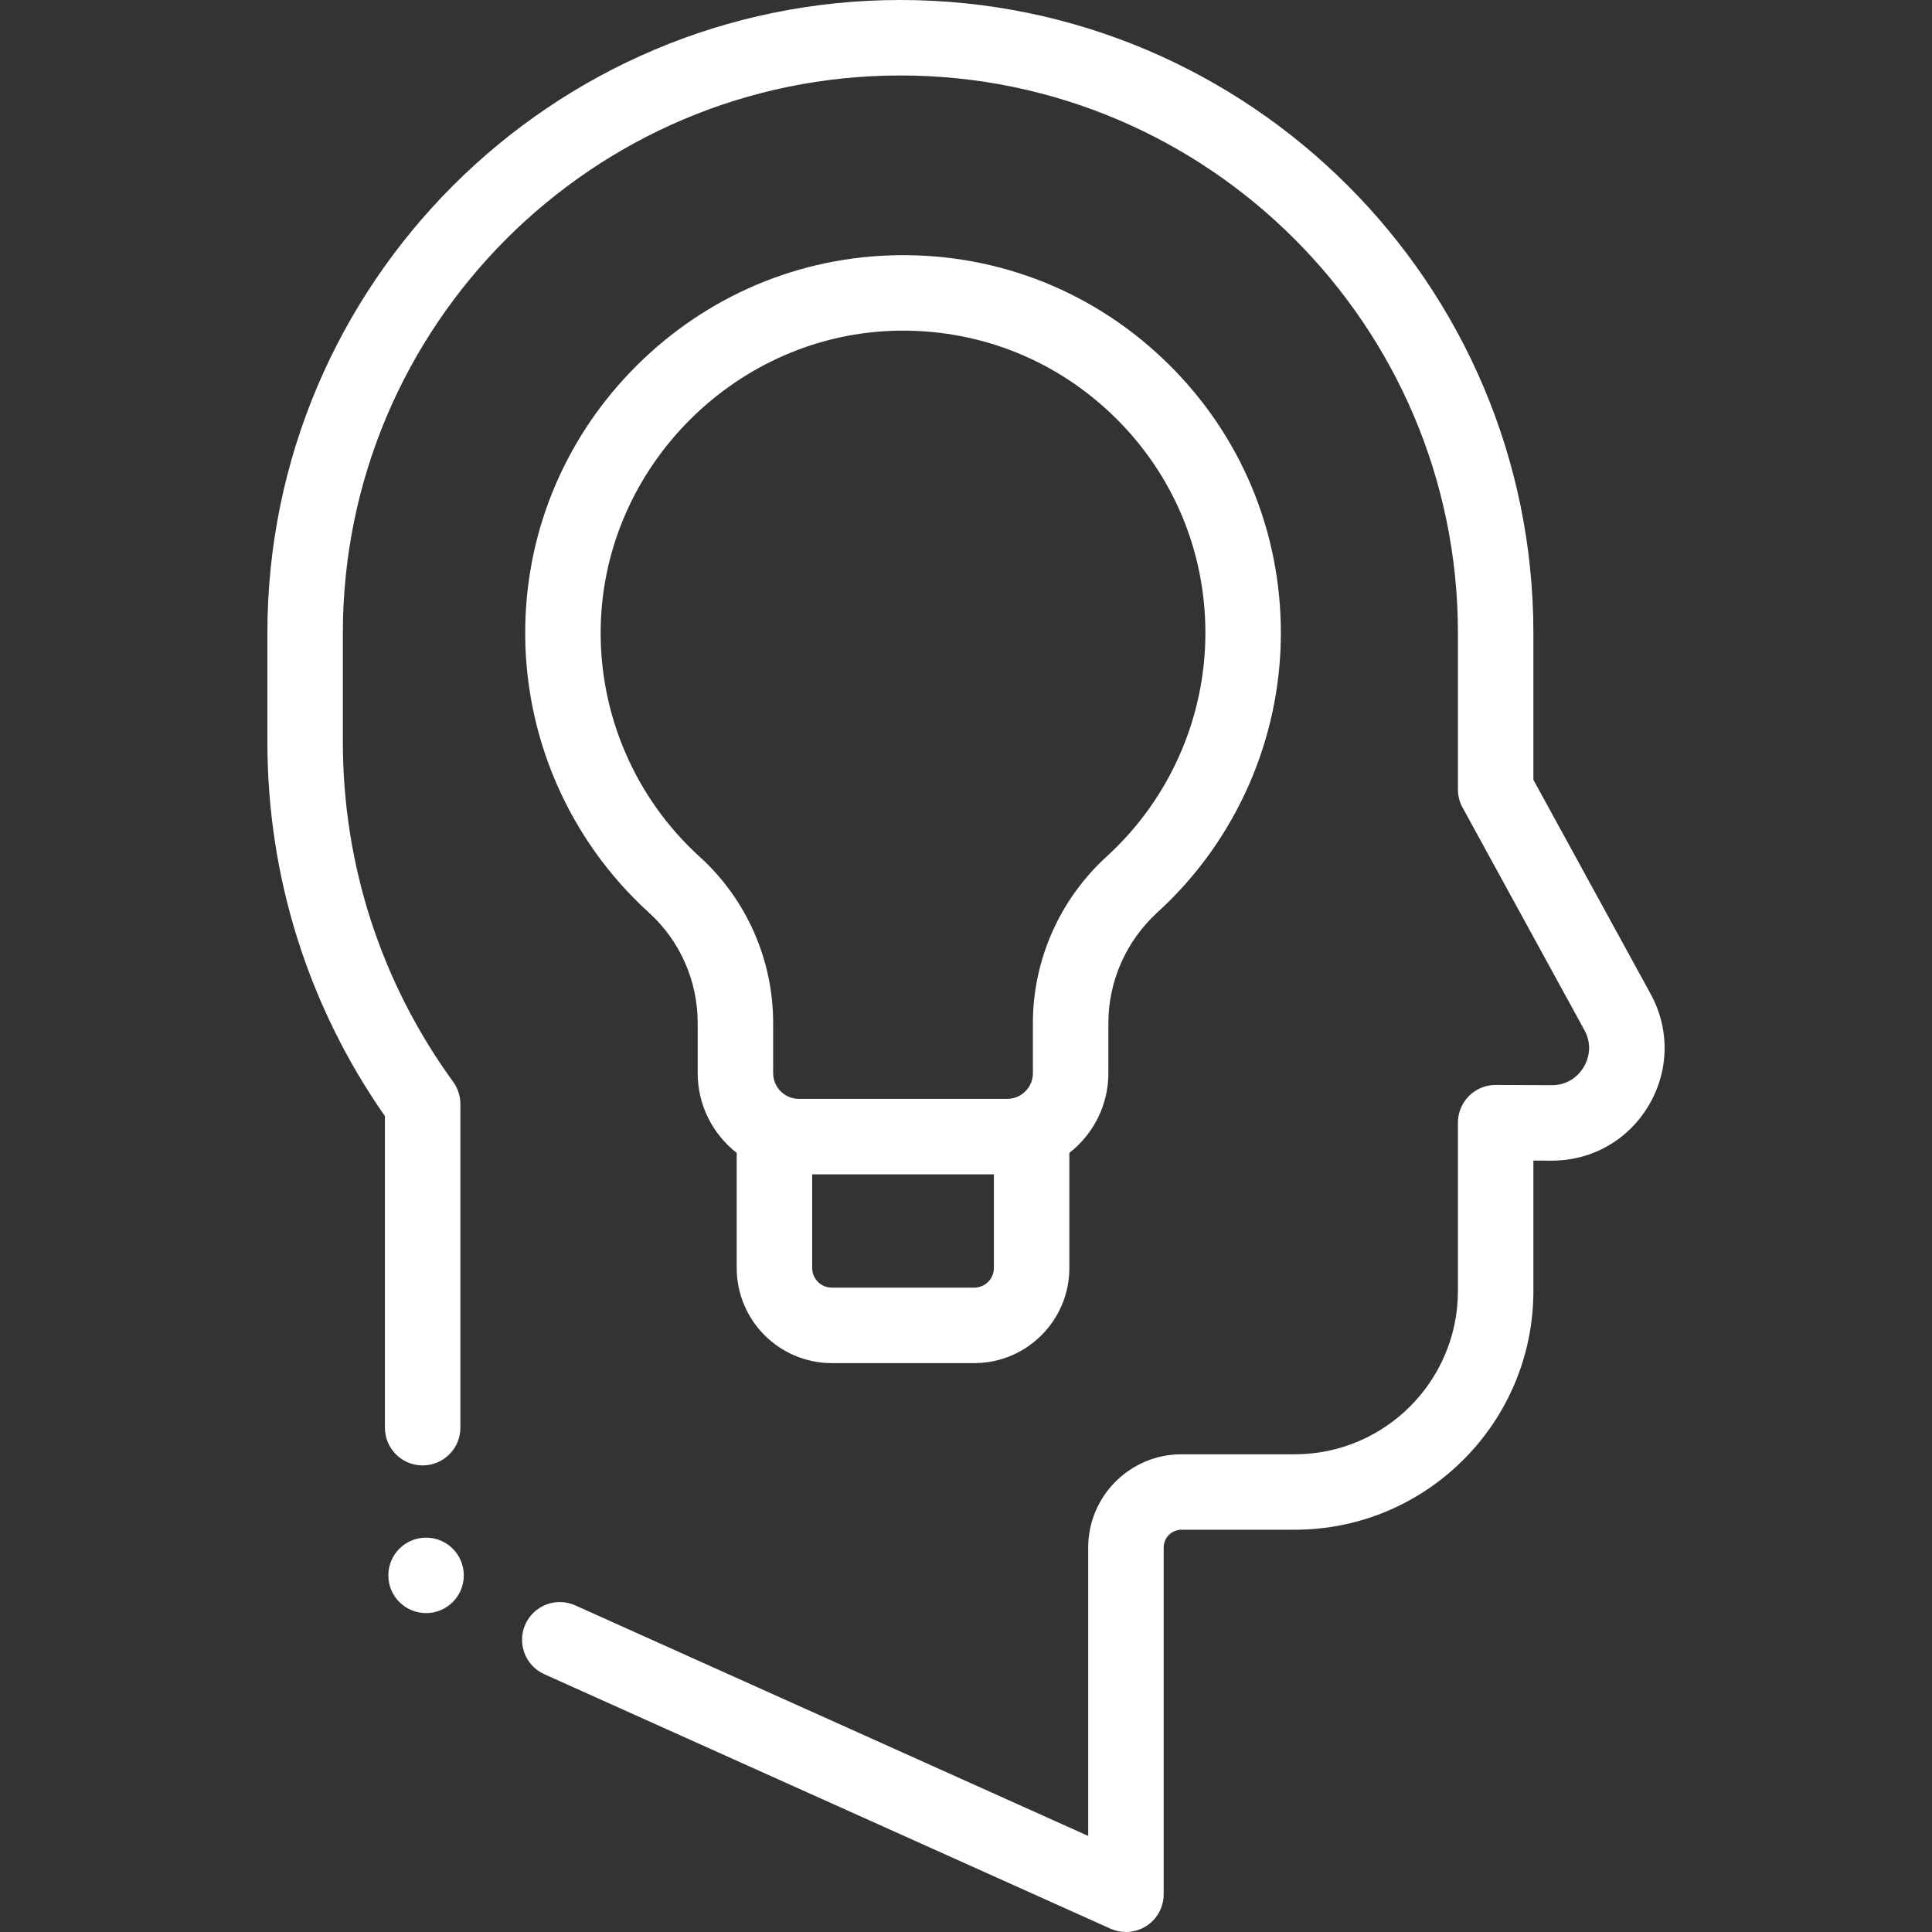
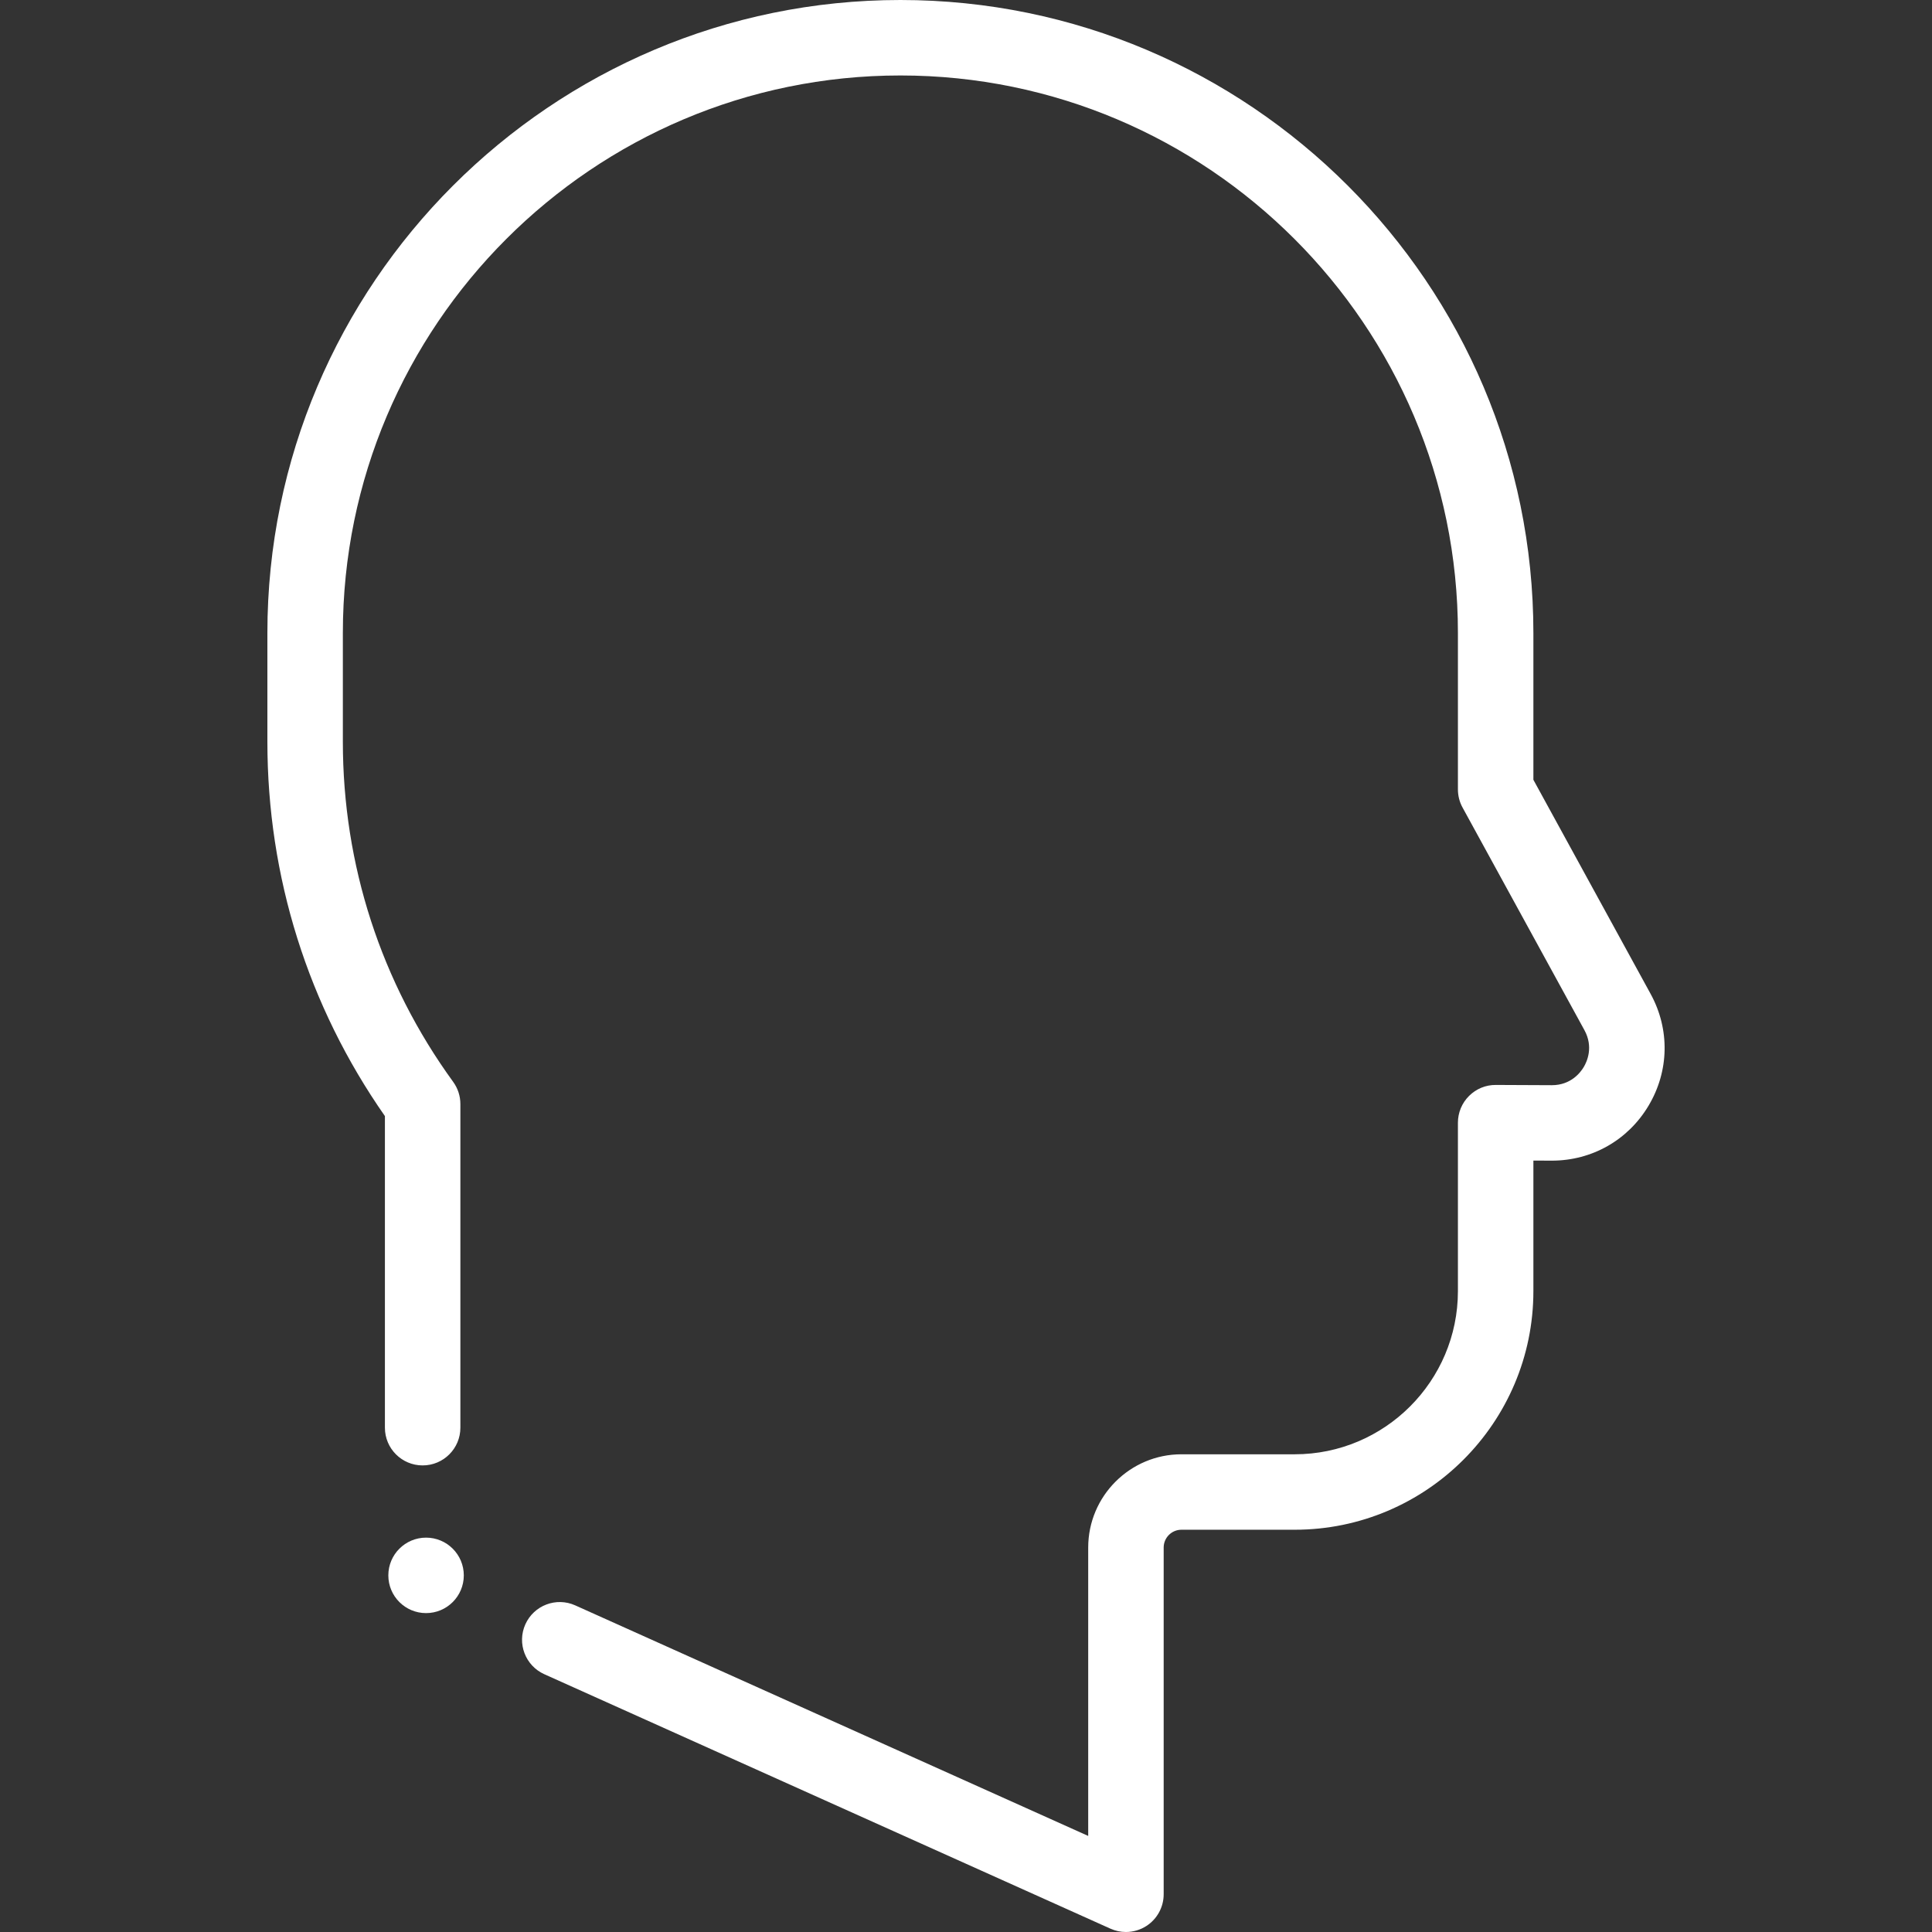
<svg xmlns="http://www.w3.org/2000/svg" width="384pt" height="384pt" viewBox="0 0 384 384" version="1.1">
  <rect x="0" y="0" width="384" height="384" fill="#333333" stroke="none" />
  <g id="surface1">
-     <path style=" stroke:none;fill-rule:nonzero;fill:rgb(100%,100%,100%);fill-opacity:1;" d="M 232.215 72.34 C 217.793 58.117 198.68 50.434 178.418 50.723 C 158.914 50.996 140.504 58.777 126.574 72.633 C 112.645 86.492 104.77 104.863 104.398 124.359 C 103.988 146.051 112.961 166.855 129.023 181.434 C 135.156 186.996 138.672 194.977 138.672 203.324 L 138.672 213.301 C 138.672 219.73 141.711 225.465 146.426 229.148 L 146.426 252.027 C 146.426 262.453 154.906 270.93 165.328 270.93 L 193.641 270.93 C 204.062 270.93 212.543 262.449 212.543 252.027 L 212.543 229.148 C 217.258 225.465 220.297 219.734 220.297 213.301 L 220.297 203.328 C 220.297 195 223.855 186.984 230.059 181.332 C 245.645 167.125 254.582 146.891 254.582 125.816 C 254.582 105.559 246.641 86.566 232.215 72.34 Z M 193.641 255.93 L 165.328 255.93 C 163.176 255.93 161.426 254.18 161.426 252.027 L 161.426 233.41 L 197.543 233.41 L 197.543 252.027 C 197.543 254.18 195.793 255.93 193.641 255.93 Z M 219.953 170.246 C 210.637 178.734 205.297 190.793 205.297 203.328 L 205.297 213.301 C 205.297 216.117 203.004 218.41 200.184 218.41 L 158.781 218.41 C 155.965 218.41 153.672 216.117 153.672 213.301 L 153.672 203.328 C 153.672 190.758 148.363 178.73 139.105 170.328 C 126.25 158.66 119.066 142.008 119.395 124.645 C 120.004 92.602 146.574 66.168 178.625 65.723 C 178.914 65.719 179.199 65.719 179.488 65.719 C 195.391 65.719 210.344 71.844 221.68 83.023 C 233.227 94.406 239.582 109.605 239.582 125.816 C 239.582 142.684 232.426 158.875 219.953 170.246 Z M 219.953 170.246 " />
    <path style=" stroke:none;fill-rule:nonzero;fill:rgb(100%,100%,100%);fill-opacity:1;" d="M 328.074 197.547 L 304.773 154.988 L 304.773 125.816 C 304.773 56.441 248.336 0 178.961 0 C 109.586 0 53.145 56.441 53.145 125.816 L 53.145 147.422 C 53.145 174.262 61.211 199.934 76.504 221.832 L 76.504 283.762 C 76.504 287.906 79.859 291.262 84.004 291.262 C 88.145 291.262 91.504 287.906 91.504 283.762 L 91.504 219.434 C 91.504 217.852 91 216.309 90.07 215.027 C 75.727 195.277 68.145 171.898 68.145 147.422 L 68.145 125.816 C 68.145 64.711 117.855 15 178.961 15 C 240.062 15 289.773 64.711 289.773 125.816 L 289.773 156.906 C 289.773 158.164 290.09 159.406 290.695 160.508 L 314.918 204.75 C 316.746 208.094 315.434 210.992 314.781 212.082 C 314.137 213.168 312.223 215.691 308.438 215.691 C 308.426 215.691 308.414 215.691 308.398 215.691 L 297.309 215.641 C 295.281 215.625 293.398 216.418 291.984 217.824 C 290.57 219.23 289.773 221.145 289.773 223.141 L 289.773 256.613 C 289.773 274.5 275.223 289.051 257.336 289.051 L 234.82 289.051 C 224.605 289.051 216.289 297.363 216.289 307.582 L 216.289 364.906 L 114.336 319.082 C 110.555 317.379 106.117 319.07 104.418 322.848 C 102.723 326.625 104.406 331.062 108.184 332.762 L 220.715 383.34 C 221.699 383.781 222.746 384 223.789 384 C 225.215 384 226.633 383.594 227.863 382.797 C 230 381.414 231.289 379.043 231.289 376.5 L 231.289 307.582 C 231.289 305.633 232.875 304.047 234.82 304.047 L 257.336 304.047 C 283.492 304.047 304.773 282.77 304.773 256.609 L 304.773 230.672 L 308.332 230.688 C 308.367 230.688 308.402 230.688 308.438 230.688 C 316.406 230.688 323.59 226.609 327.668 219.758 C 331.77 212.879 331.922 204.574 328.074 197.547 Z M 328.074 197.547 " />
    <path style=" stroke:none;fill-rule:nonzero;fill:rgb(100%,100%,100%);fill-opacity:1;" d="M 92.184 313.117 C 92.184 317.262 88.824 320.617 84.684 320.617 C 80.539 320.617 77.184 317.262 77.184 313.117 C 77.184 308.977 80.539 305.617 84.684 305.617 C 88.824 305.617 92.184 308.977 92.184 313.117 Z M 92.184 313.117 " />
  </g>
</svg>